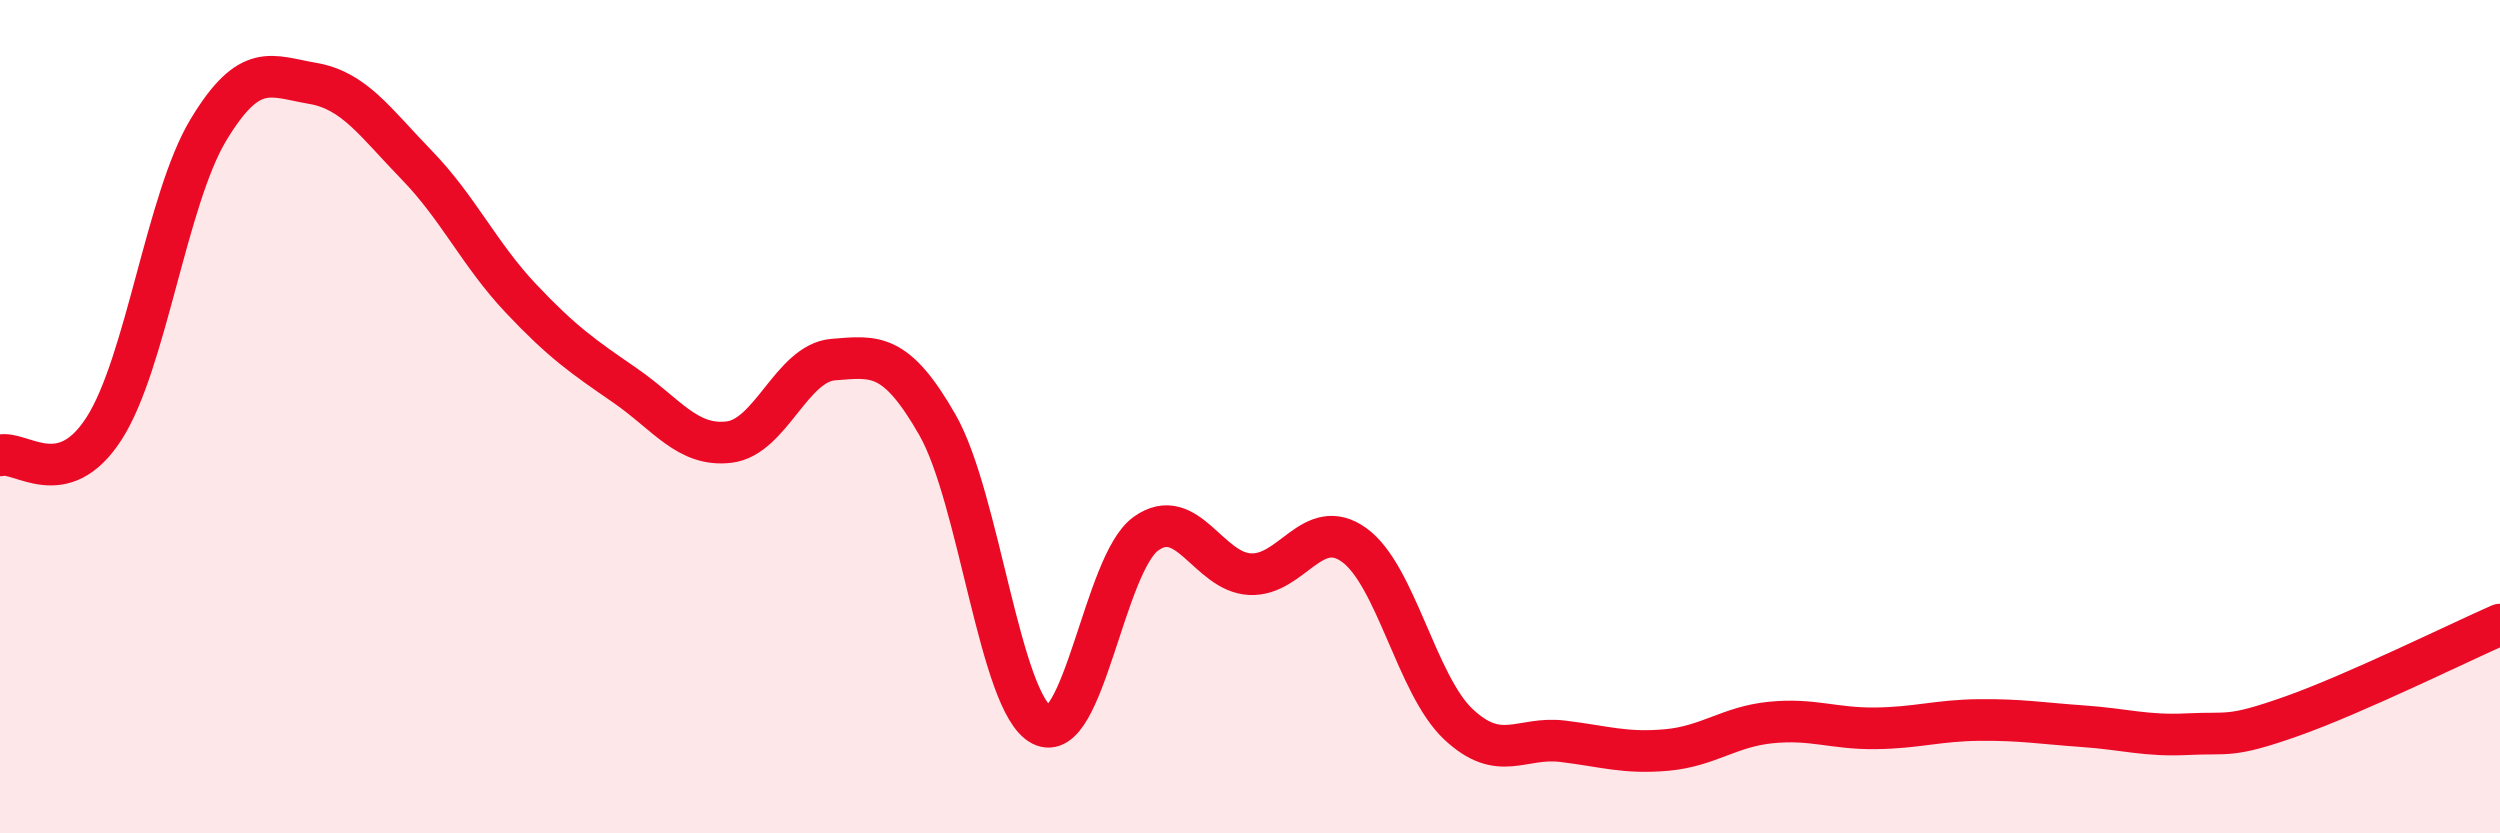
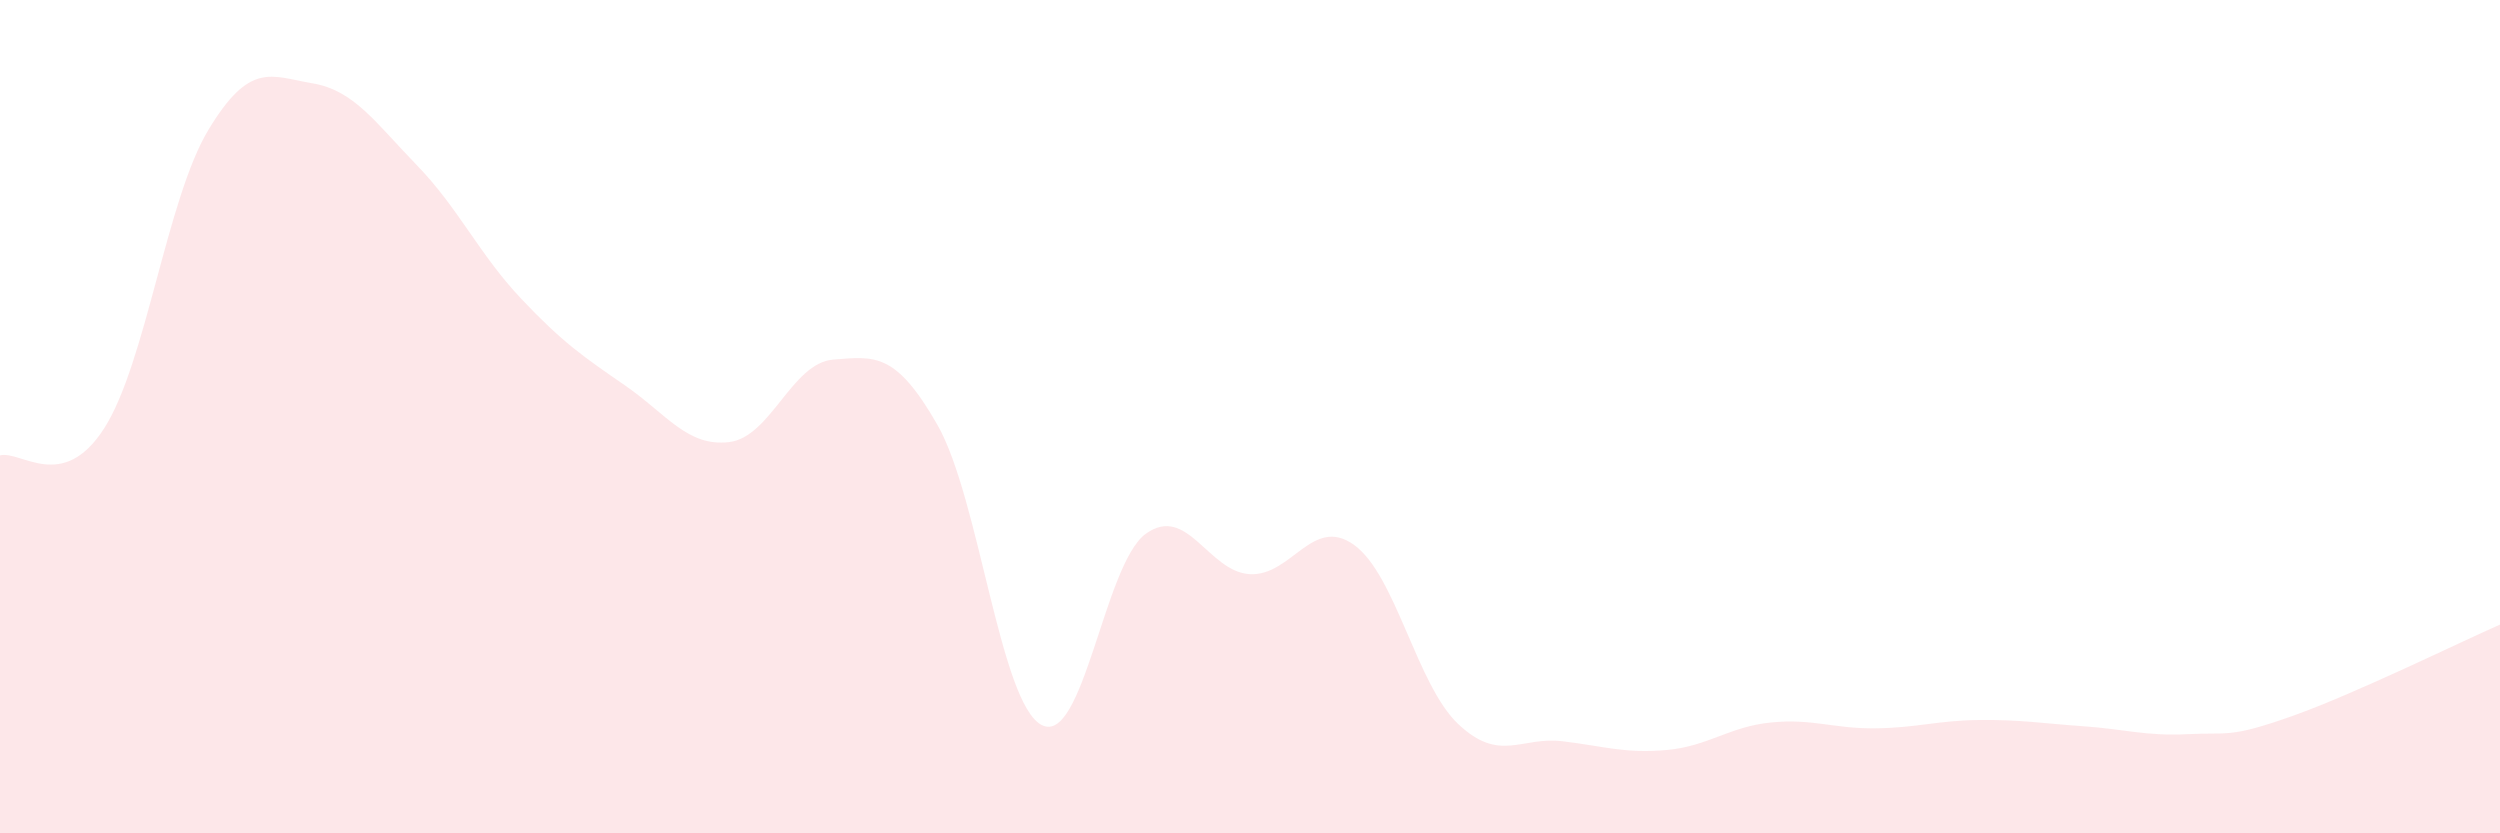
<svg xmlns="http://www.w3.org/2000/svg" width="60" height="20" viewBox="0 0 60 20">
  <path d="M 0,10.93 C 0.5,10.8 1.5,11.84 2.5,10.28 C 3.5,8.72 4,4.78 5,3.12 C 6,1.46 6.5,1.83 7.5,2 C 8.5,2.17 9,2.93 10,3.96 C 11,4.99 11.5,6.1 12.5,7.16 C 13.5,8.22 14,8.56 15,9.25 C 16,9.94 16.5,10.73 17.5,10.61 C 18.5,10.49 19,8.71 20,8.63 C 21,8.55 21.5,8.45 22.5,10.2 C 23.5,11.95 24,16.88 25,17.4 C 26,17.92 26.5,13.53 27.5,12.81 C 28.5,12.09 29,13.73 30,13.78 C 31,13.83 31.5,12.36 32.5,13.08 C 33.5,13.8 34,16.44 35,17.38 C 36,18.32 36.5,17.67 37.5,17.79 C 38.5,17.91 39,18.09 40,18 C 41,17.91 41.5,17.44 42.5,17.34 C 43.5,17.24 44,17.49 45,17.48 C 46,17.47 46.5,17.29 47.5,17.28 C 48.5,17.27 49,17.36 50,17.43 C 51,17.5 51.5,17.67 52.5,17.62 C 53.5,17.57 53.5,17.72 55,17.19 C 56.5,16.66 59,15.43 60,14.99L60 20L0 20Z" fill="#EB0A25" opacity="0.1" stroke-linecap="round" stroke-linejoin="round" />
-   <path d="M 0,10.93 C 0.5,10.8 1.5,11.84 2.5,10.28 C 3.5,8.72 4,4.78 5,3.12 C 6,1.46 6.5,1.83 7.5,2 C 8.5,2.17 9,2.93 10,3.96 C 11,4.99 11.5,6.1 12.5,7.16 C 13.5,8.22 14,8.56 15,9.25 C 16,9.94 16.5,10.73 17.5,10.61 C 18.5,10.49 19,8.71 20,8.63 C 21,8.55 21.5,8.45 22.5,10.2 C 23.5,11.95 24,16.88 25,17.4 C 26,17.92 26.5,13.53 27.5,12.81 C 28.5,12.09 29,13.73 30,13.78 C 31,13.83 31.5,12.36 32.5,13.08 C 33.5,13.8 34,16.44 35,17.38 C 36,18.32 36.5,17.67 37.5,17.79 C 38.5,17.91 39,18.09 40,18 C 41,17.91 41.5,17.44 42.5,17.34 C 43.5,17.24 44,17.49 45,17.48 C 46,17.47 46.5,17.29 47.5,17.28 C 48.5,17.27 49,17.36 50,17.43 C 51,17.5 51.5,17.67 52.5,17.62 C 53.5,17.57 53.5,17.72 55,17.19 C 56.5,16.66 59,15.43 60,14.99" stroke="#EB0A25" stroke-width="1" fill="none" stroke-linecap="round" stroke-linejoin="round" />
</svg>